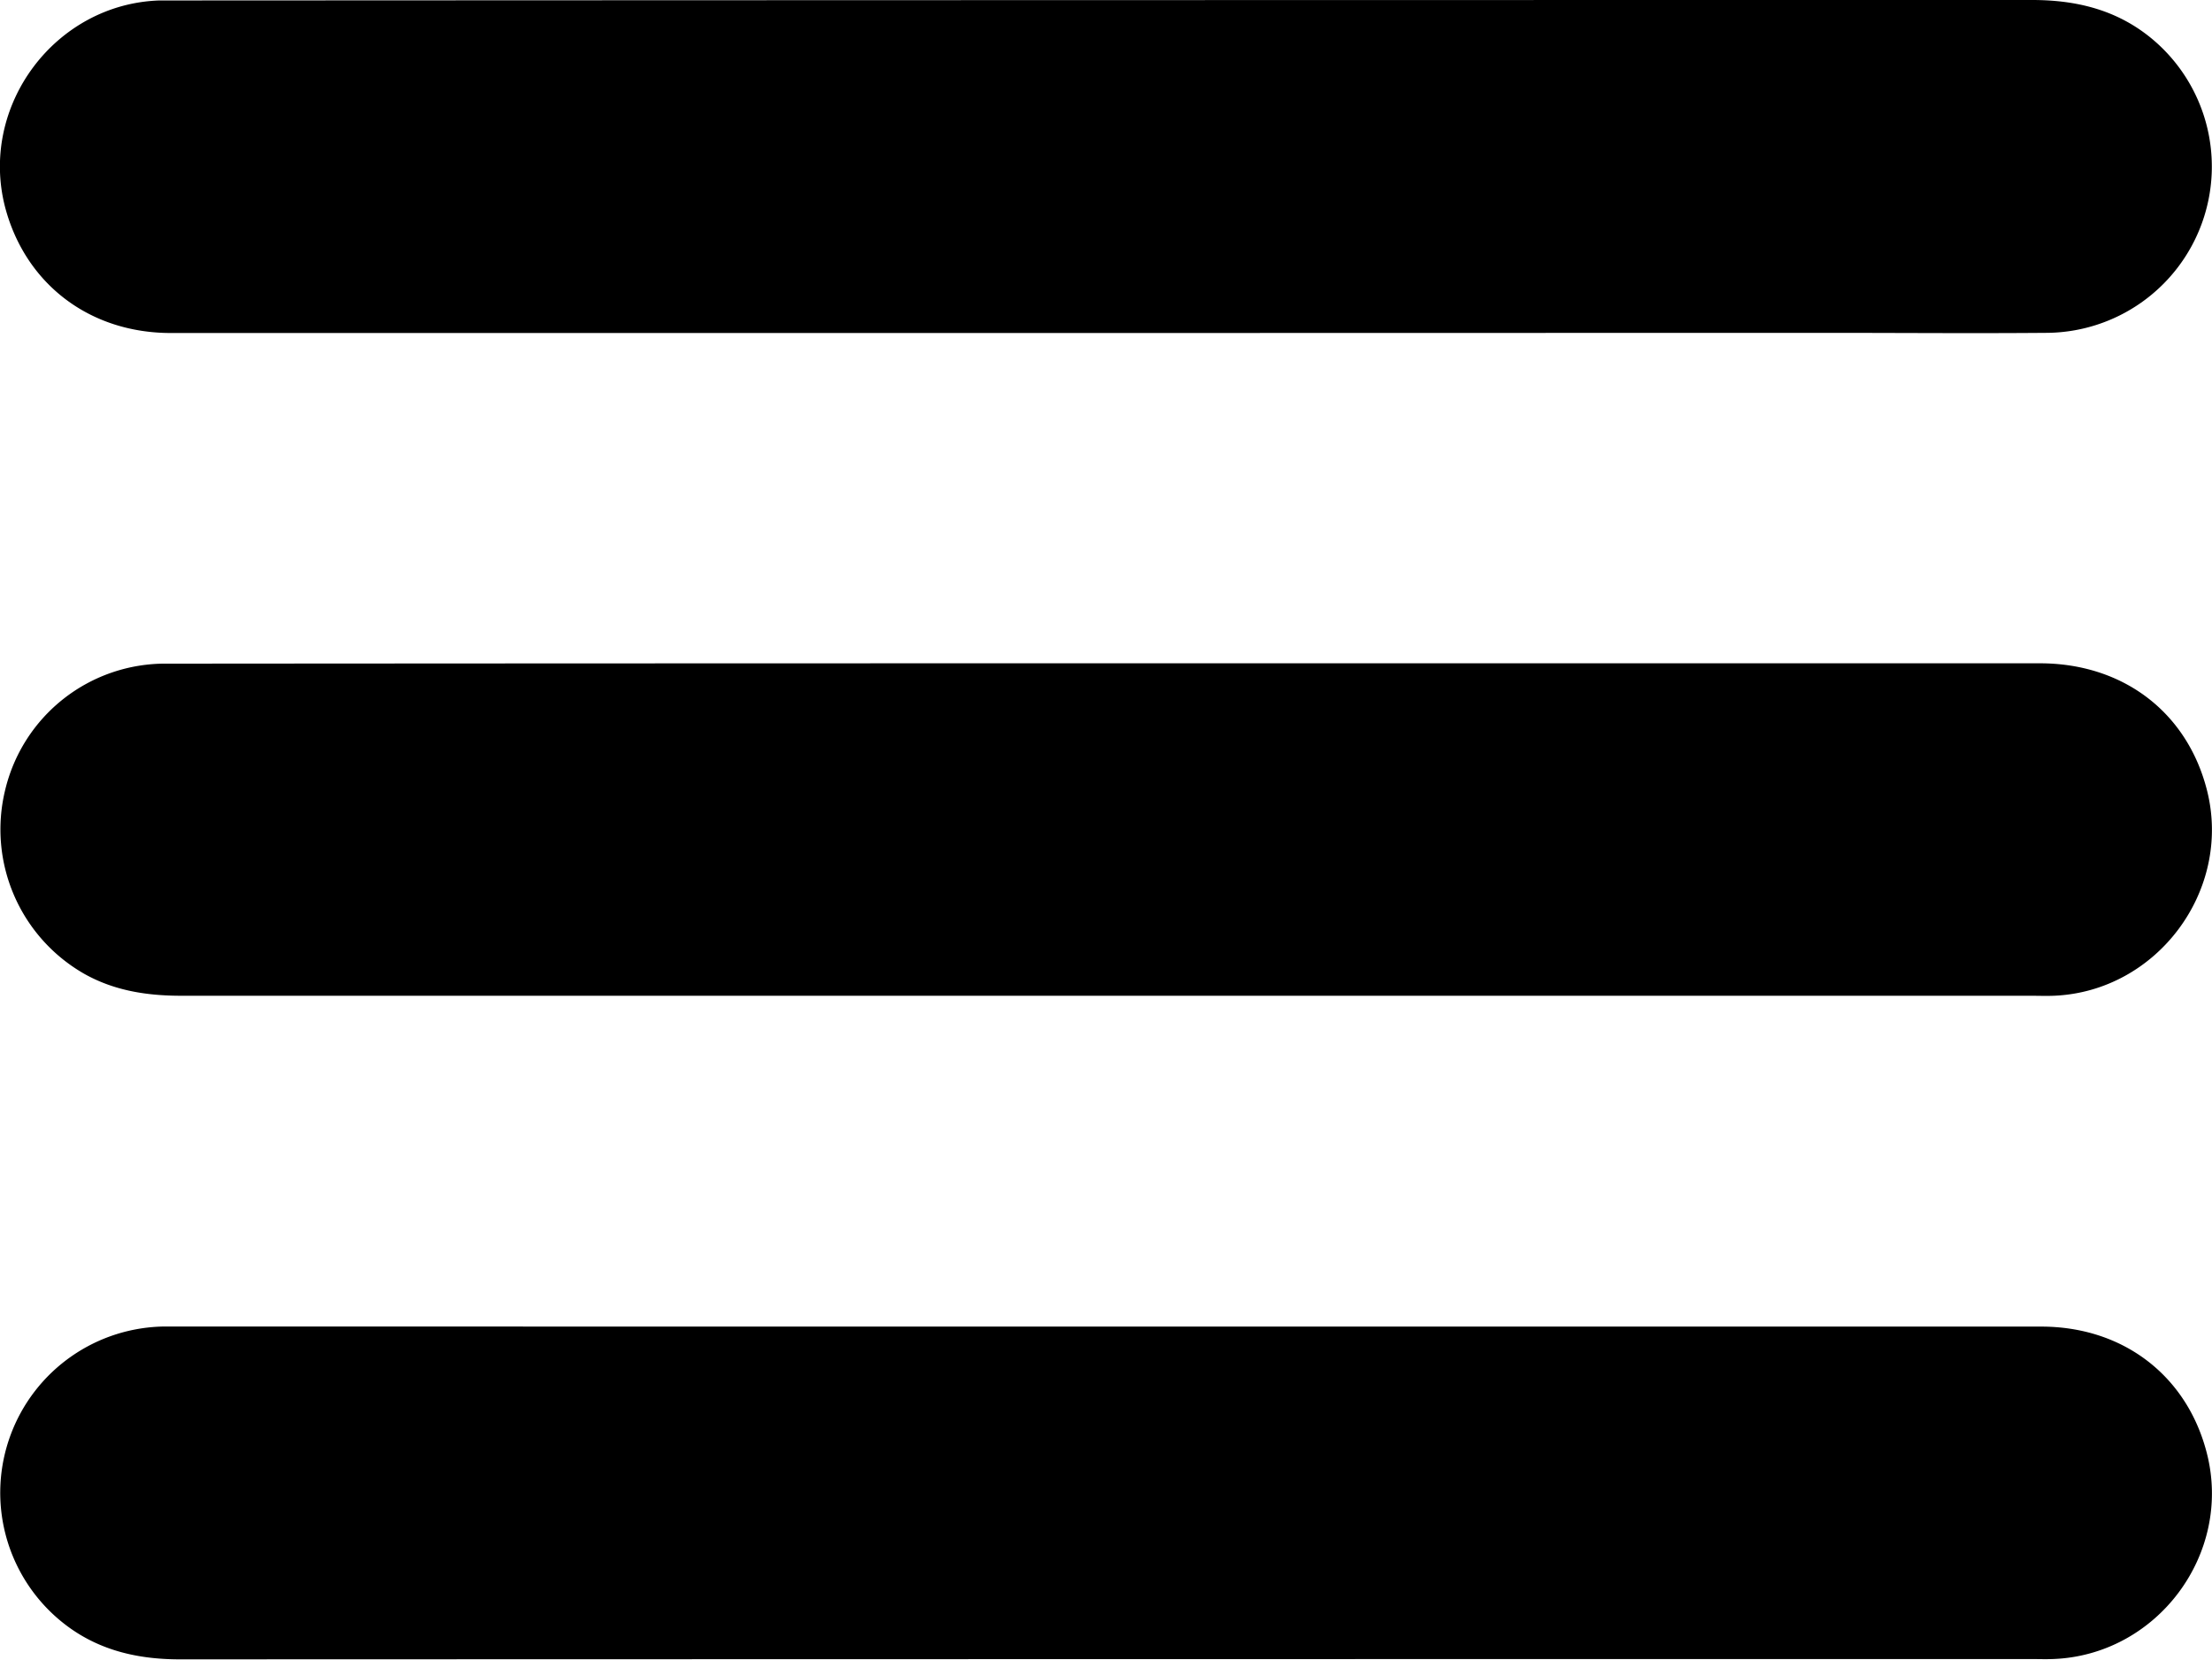
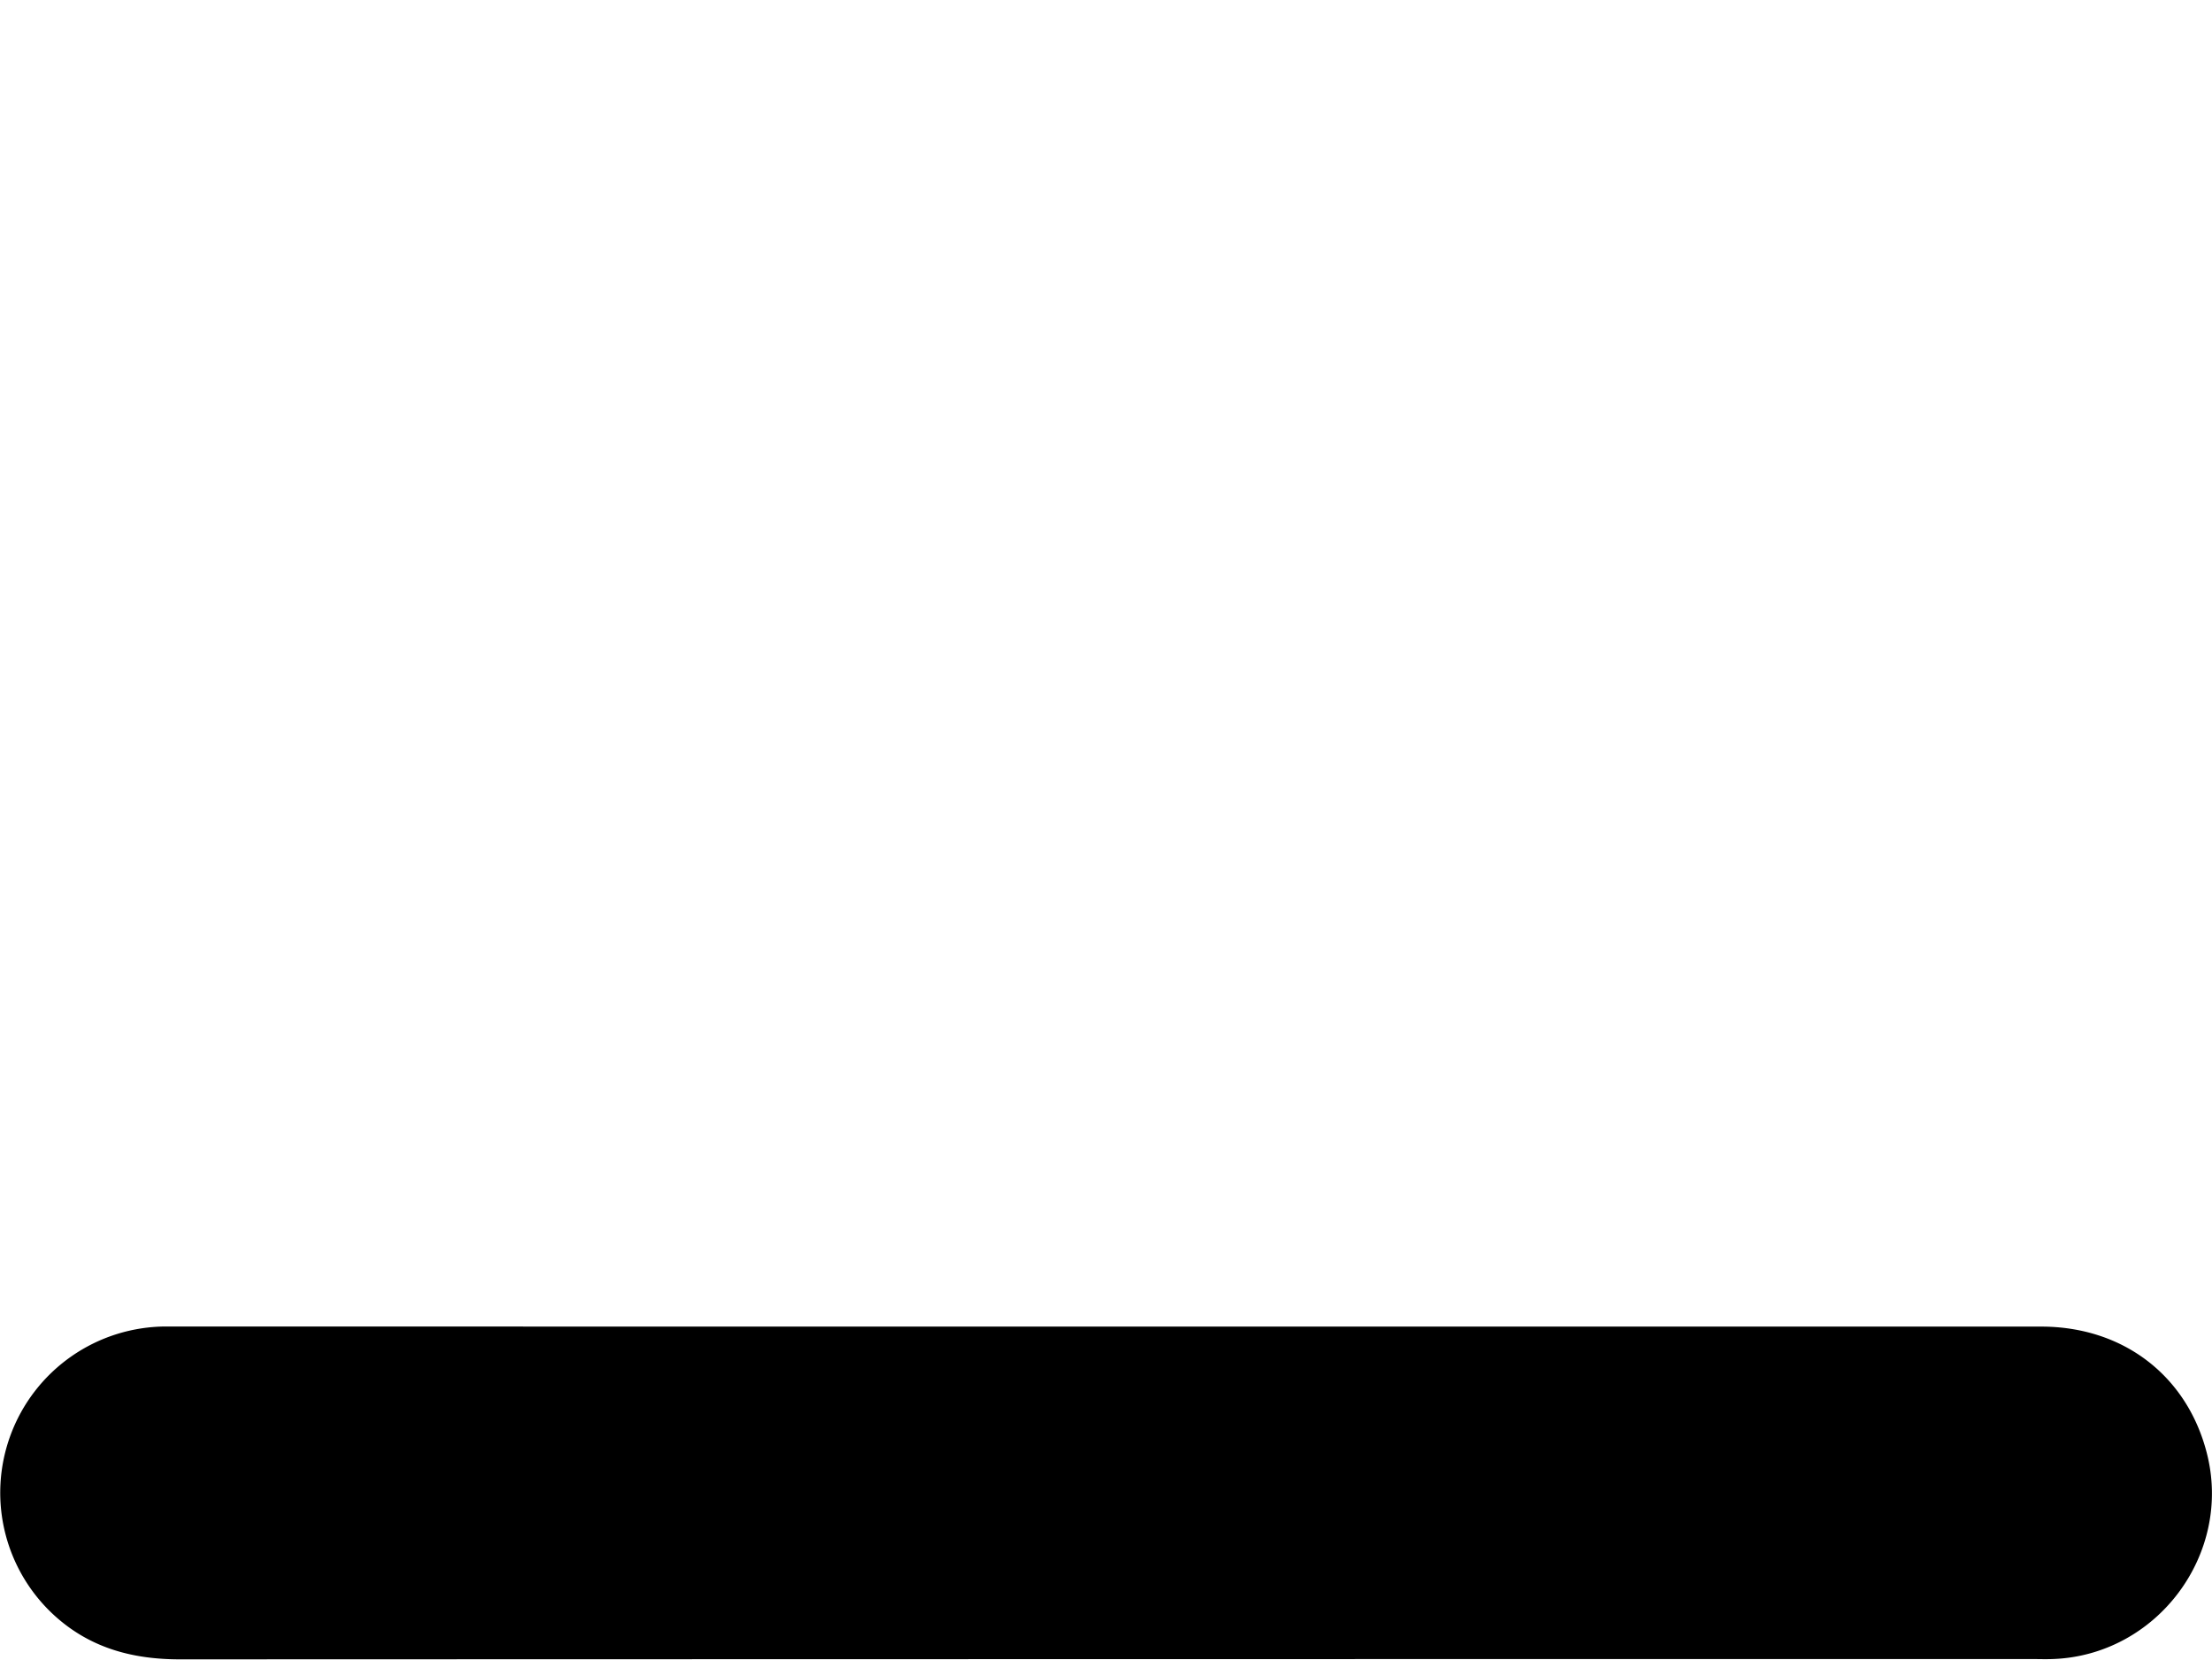
<svg xmlns="http://www.w3.org/2000/svg" viewBox="0 0 440.23 330.3">
  <g id="Layer_2" data-name="Layer 2">
    <g id="Layer_1-2" data-name="Layer 1">
-       <path d="M220.07,66.27q-93,0-186.07,0c-16.25,0-29-9.84-33-25.1C-4.17,21,11,.76,31.76.09c1.37,0,2.75,0,4.12,0Q220.15,0,404.42,0c8.94,0,17,2,23.92,7.77a33.09,33.09,0,0,1-21.16,58.47c-14.61.12-29.21,0-43.81,0Z" />
-       <path d="M220.4,132q92.79,0,185.56,0c16.63,0,29.38,9.8,33.29,25.34,5,19.93-10,40-30.52,40.82-1.54.06-3.09,0-4.64,0q-184,0-368,0c-6.85,0-13.34-1-19.33-4.37A33.1,33.1,0,0,1,1,157.33,32.75,32.75,0,0,1,33.3,132.07Q126.86,132,220.4,132Z" />
      <path d="M220.15,264q93,0,186.08,0c16.31,0,29,9.76,32.95,25.1,5.22,20.14-9.9,40.37-30.71,41.06-1.38.05-2.75,0-4.13,0q-184.26,0-368.54.06c-9.13,0-17.33-2.11-24.3-8.13a33.08,33.08,0,0,1,21.55-58.11Q126.61,264,220.15,264Z" />
    </g>
  </g>
</svg>